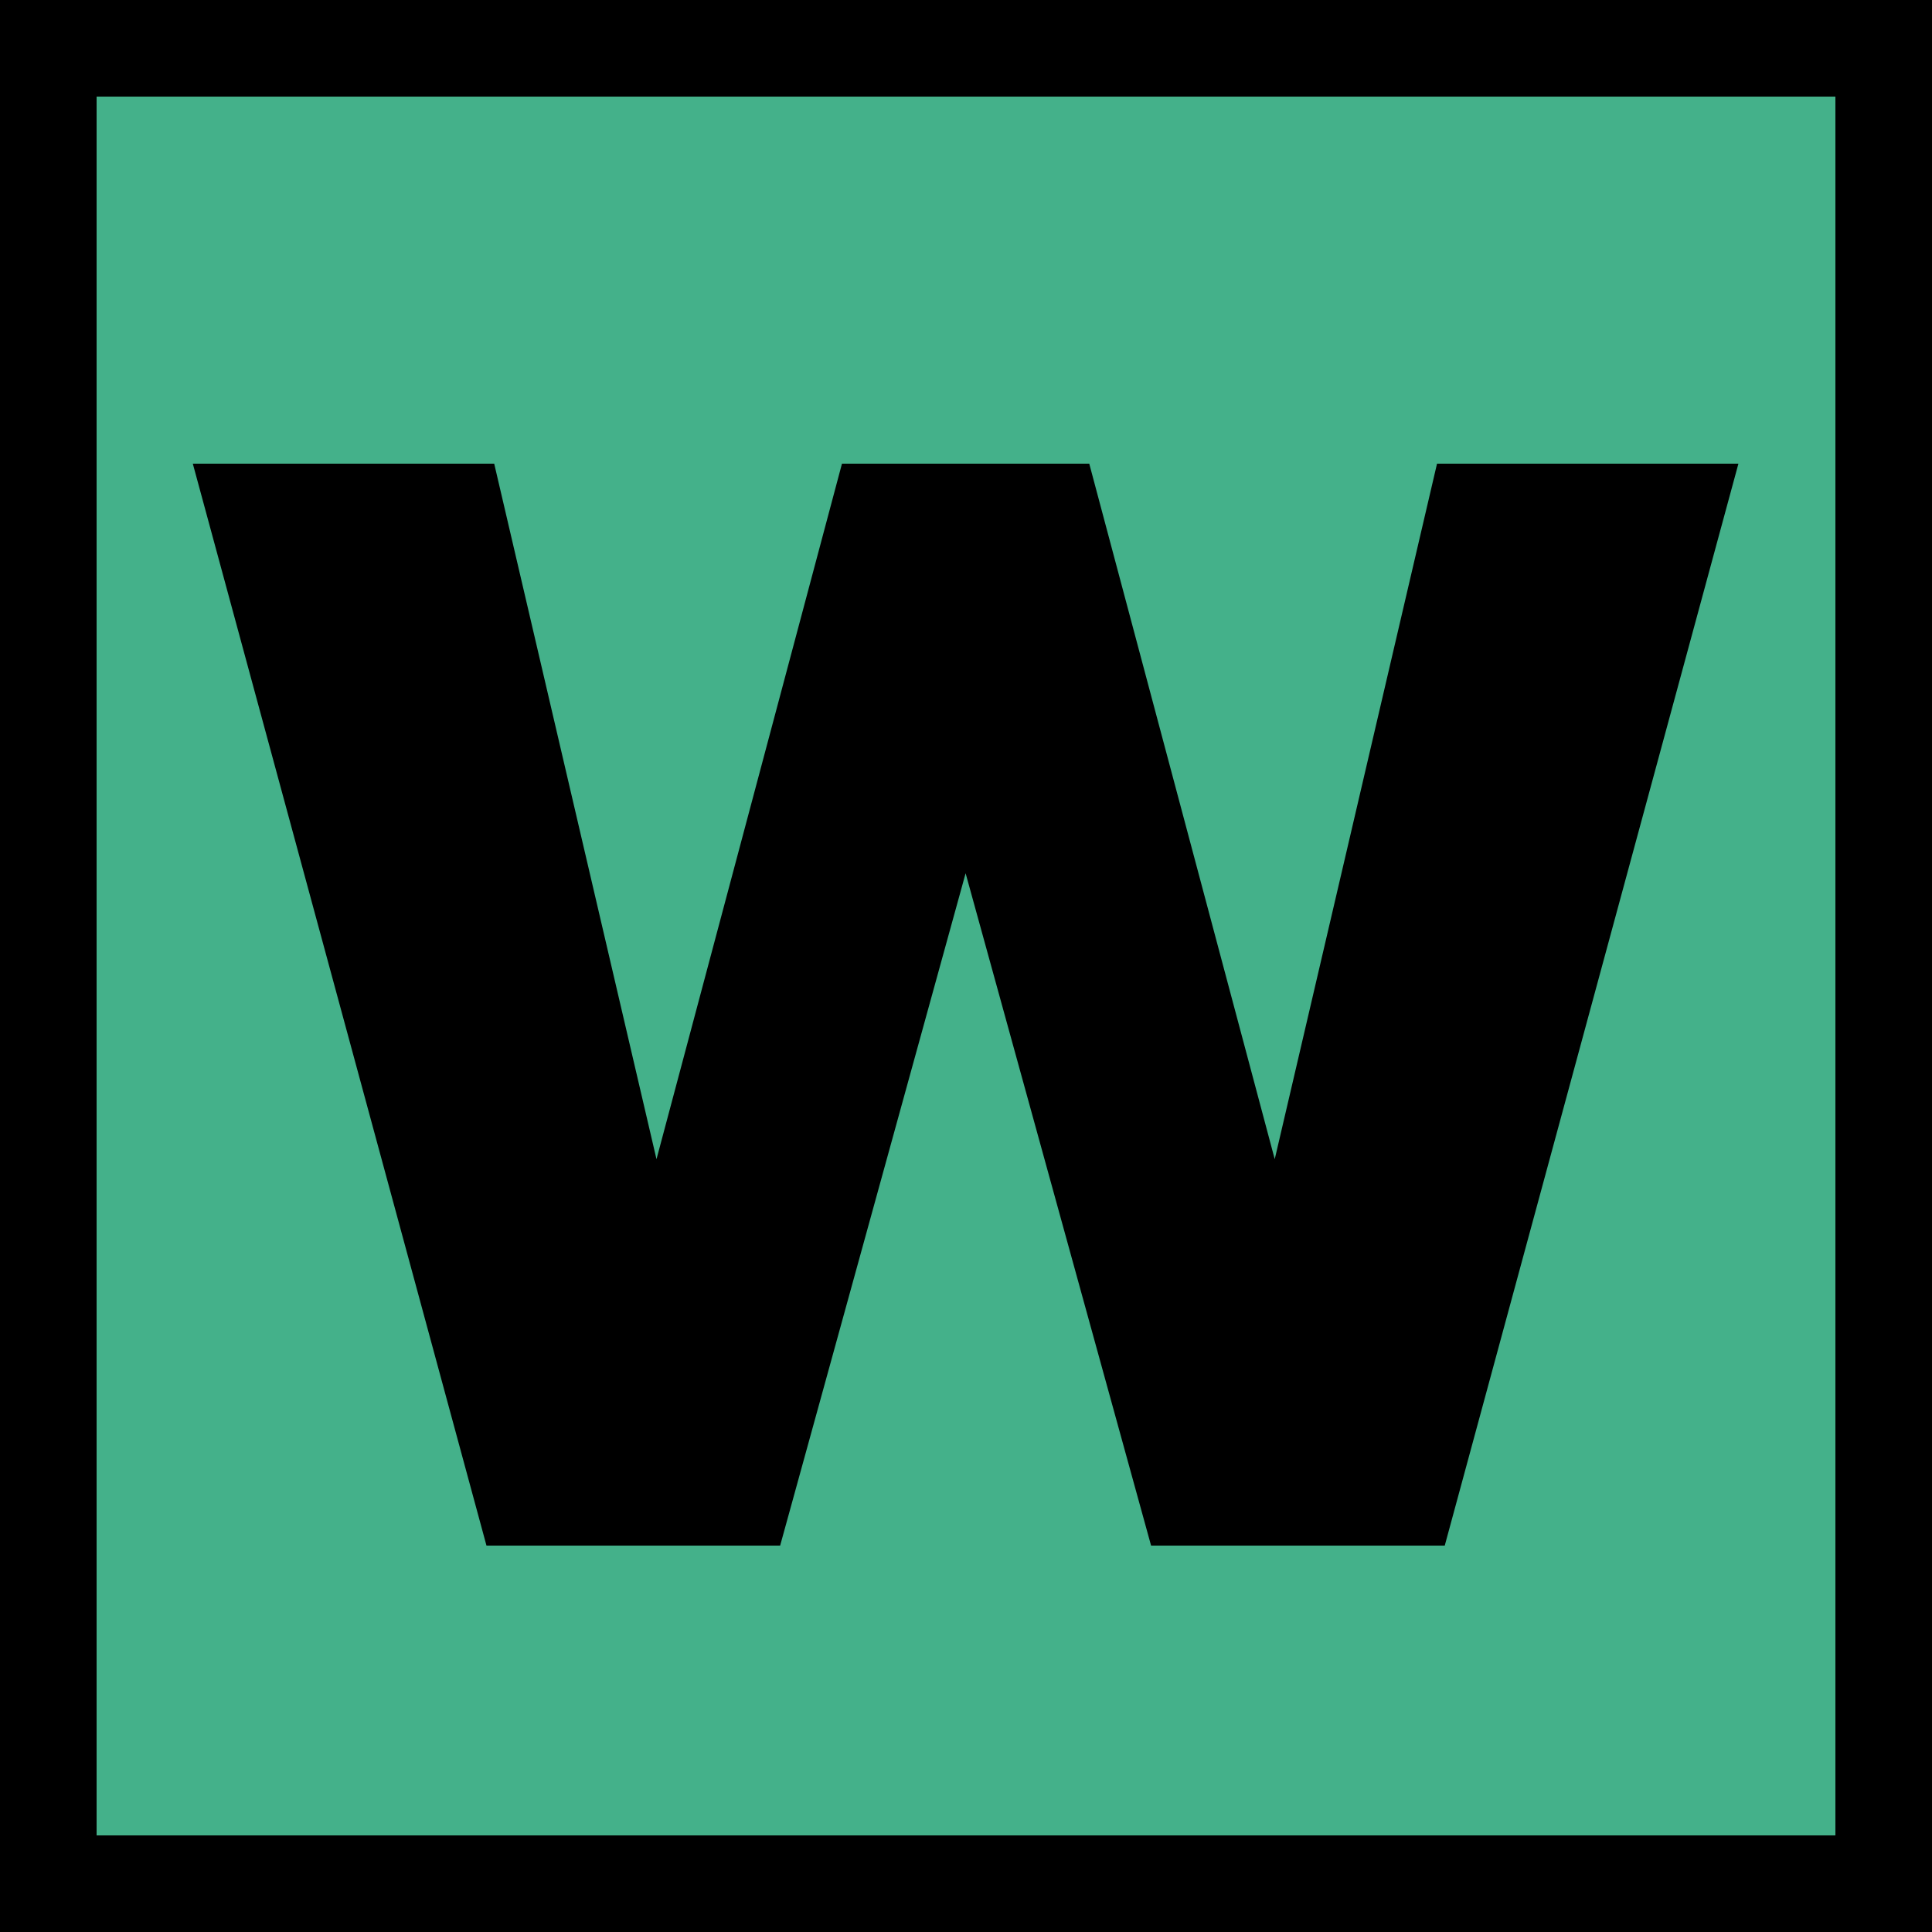
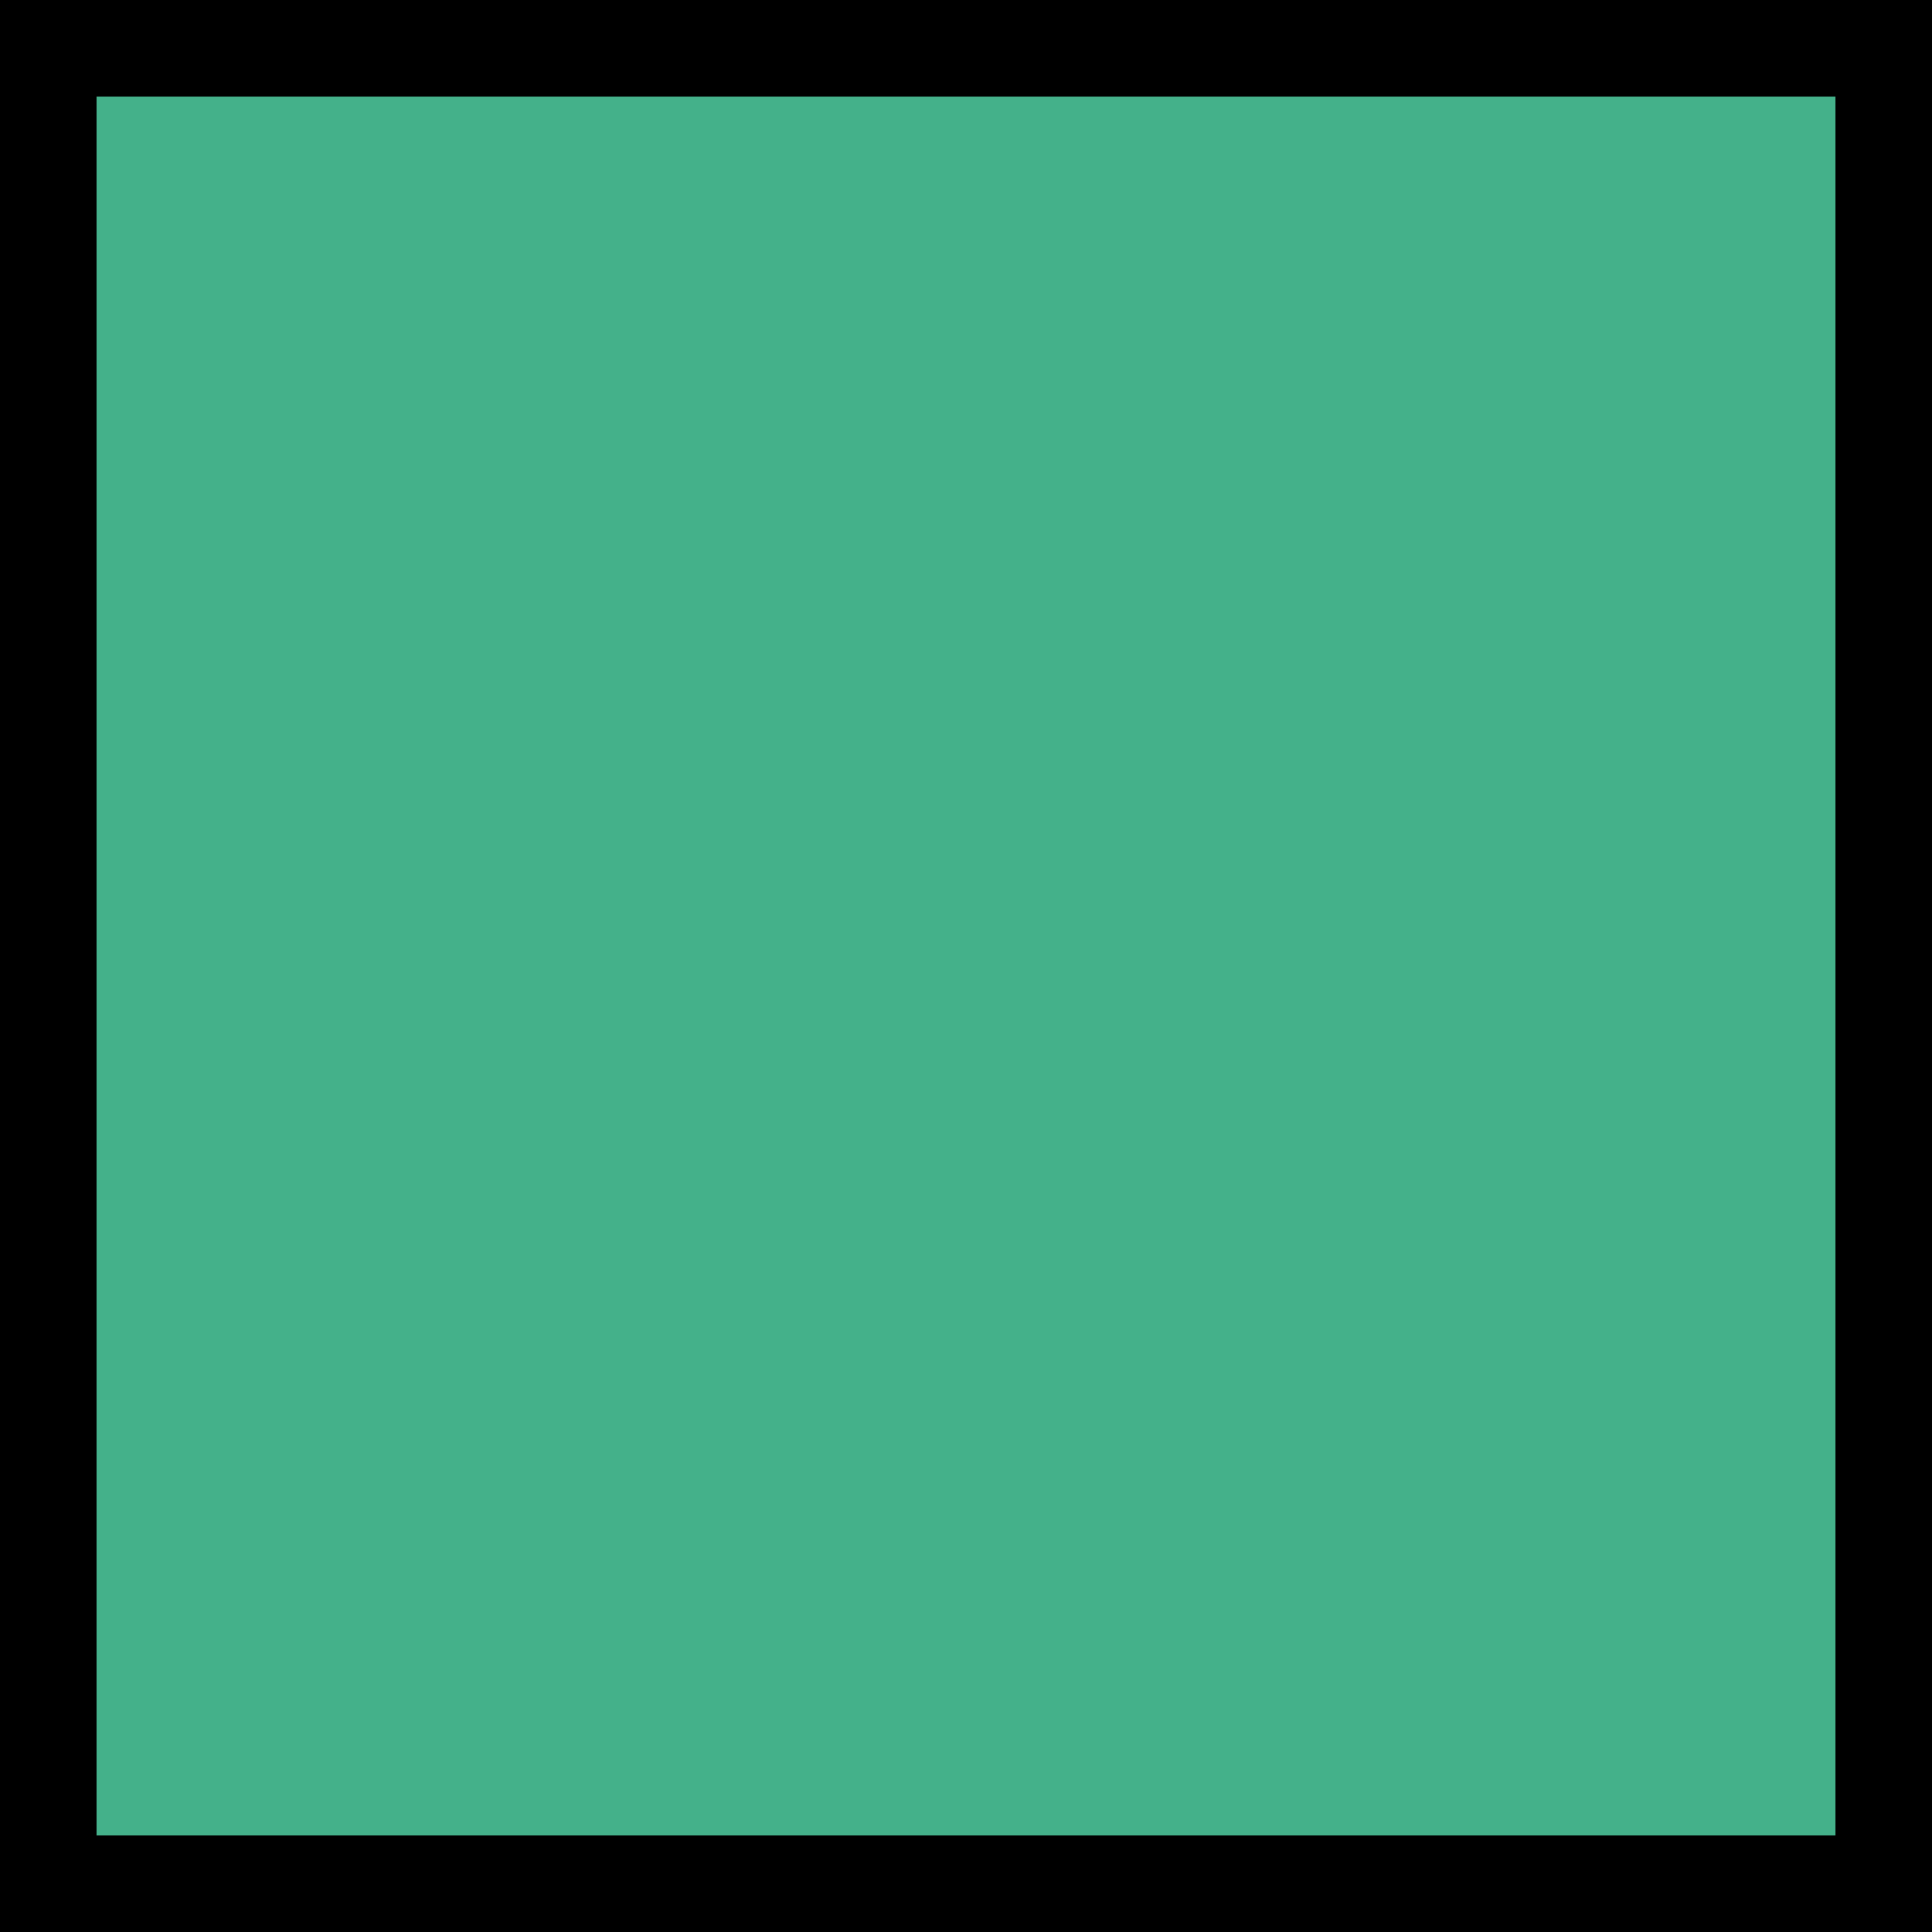
<svg xmlns="http://www.w3.org/2000/svg" width="20" height="20" viewBox="0 0 20 20" fill="none">
  <rect x="0.5" y="0.5" width="19" height="19" fill="#44B18A" />
  <rect x="0.5" y="0.5" width="19" height="19" stroke="black" />
-   <path d="M11.276 4.8L13.196 12L14.876 4.8H17.996L14.956 16H11.916L9.996 9.04L8.076 16H5.036L1.996 4.8H5.116L6.796 12L8.716 4.8H11.276Z" fill="black" />
</svg>